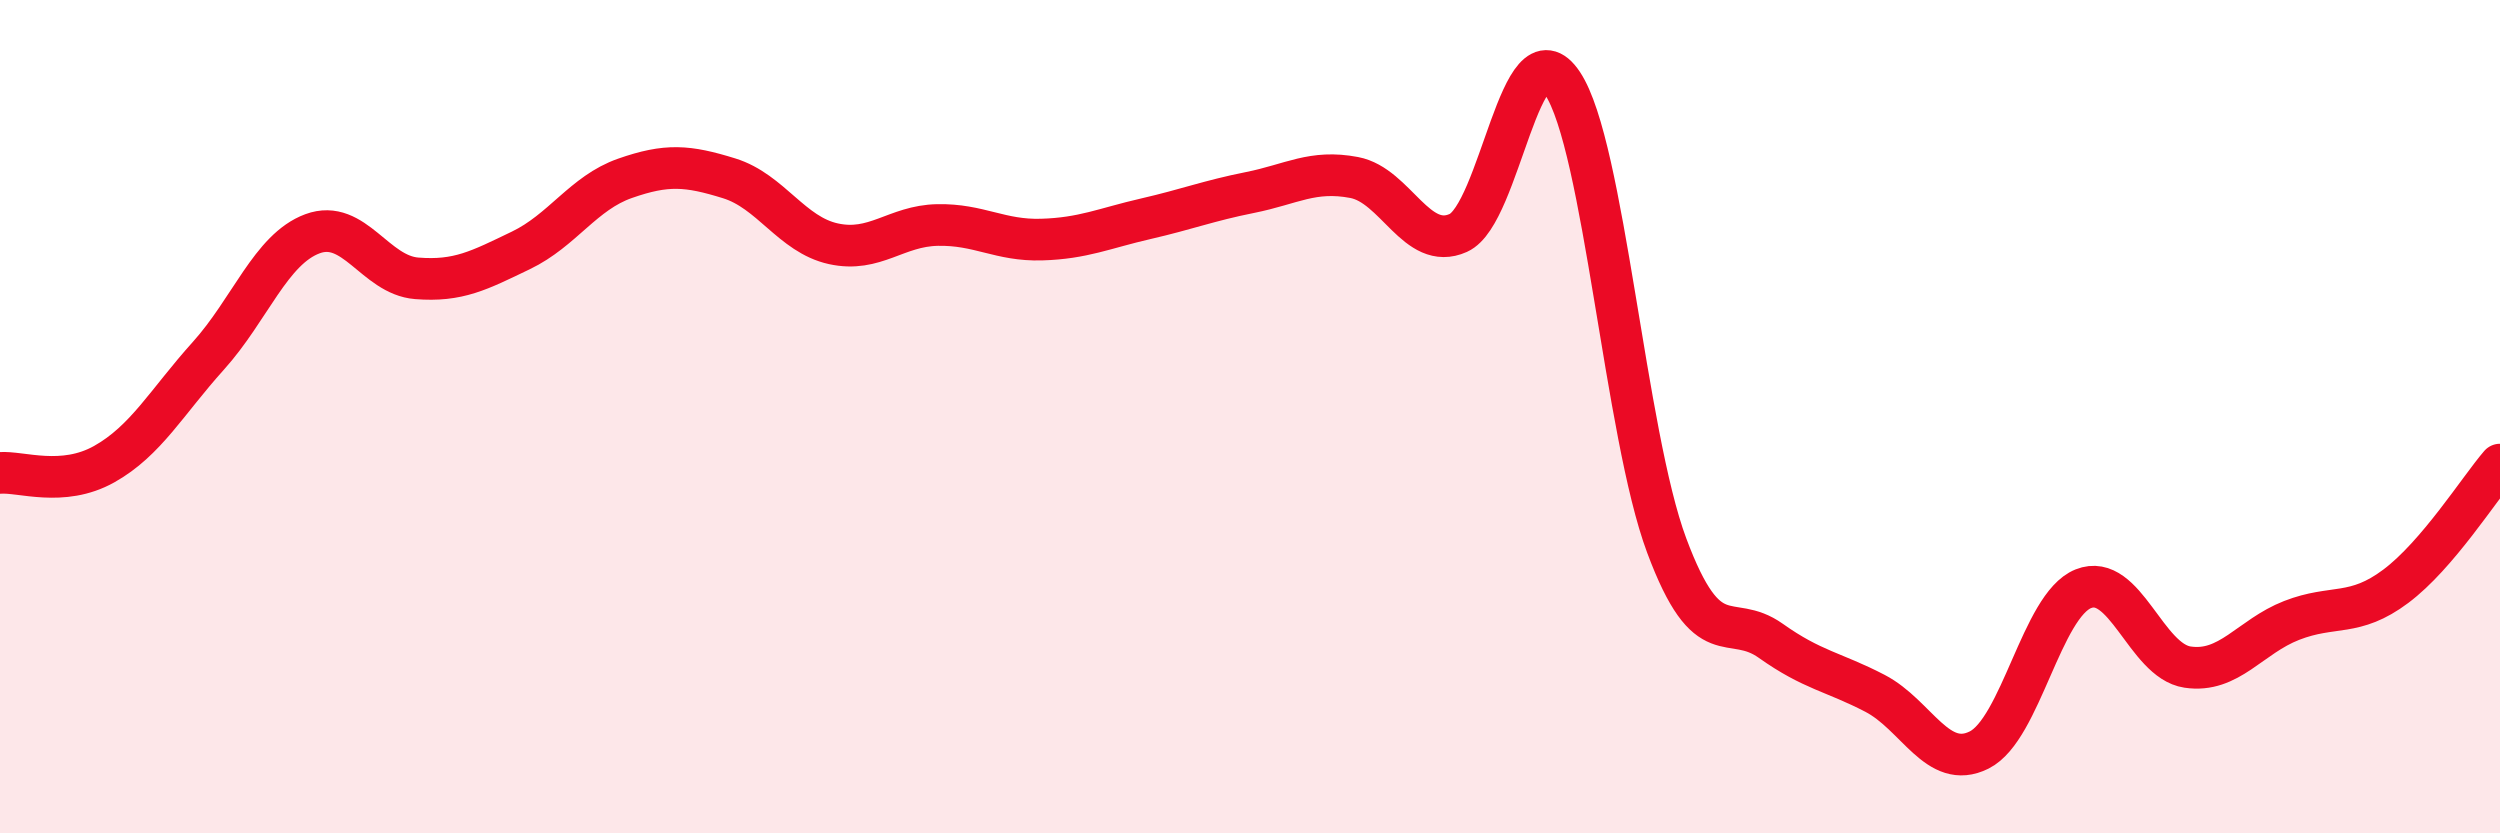
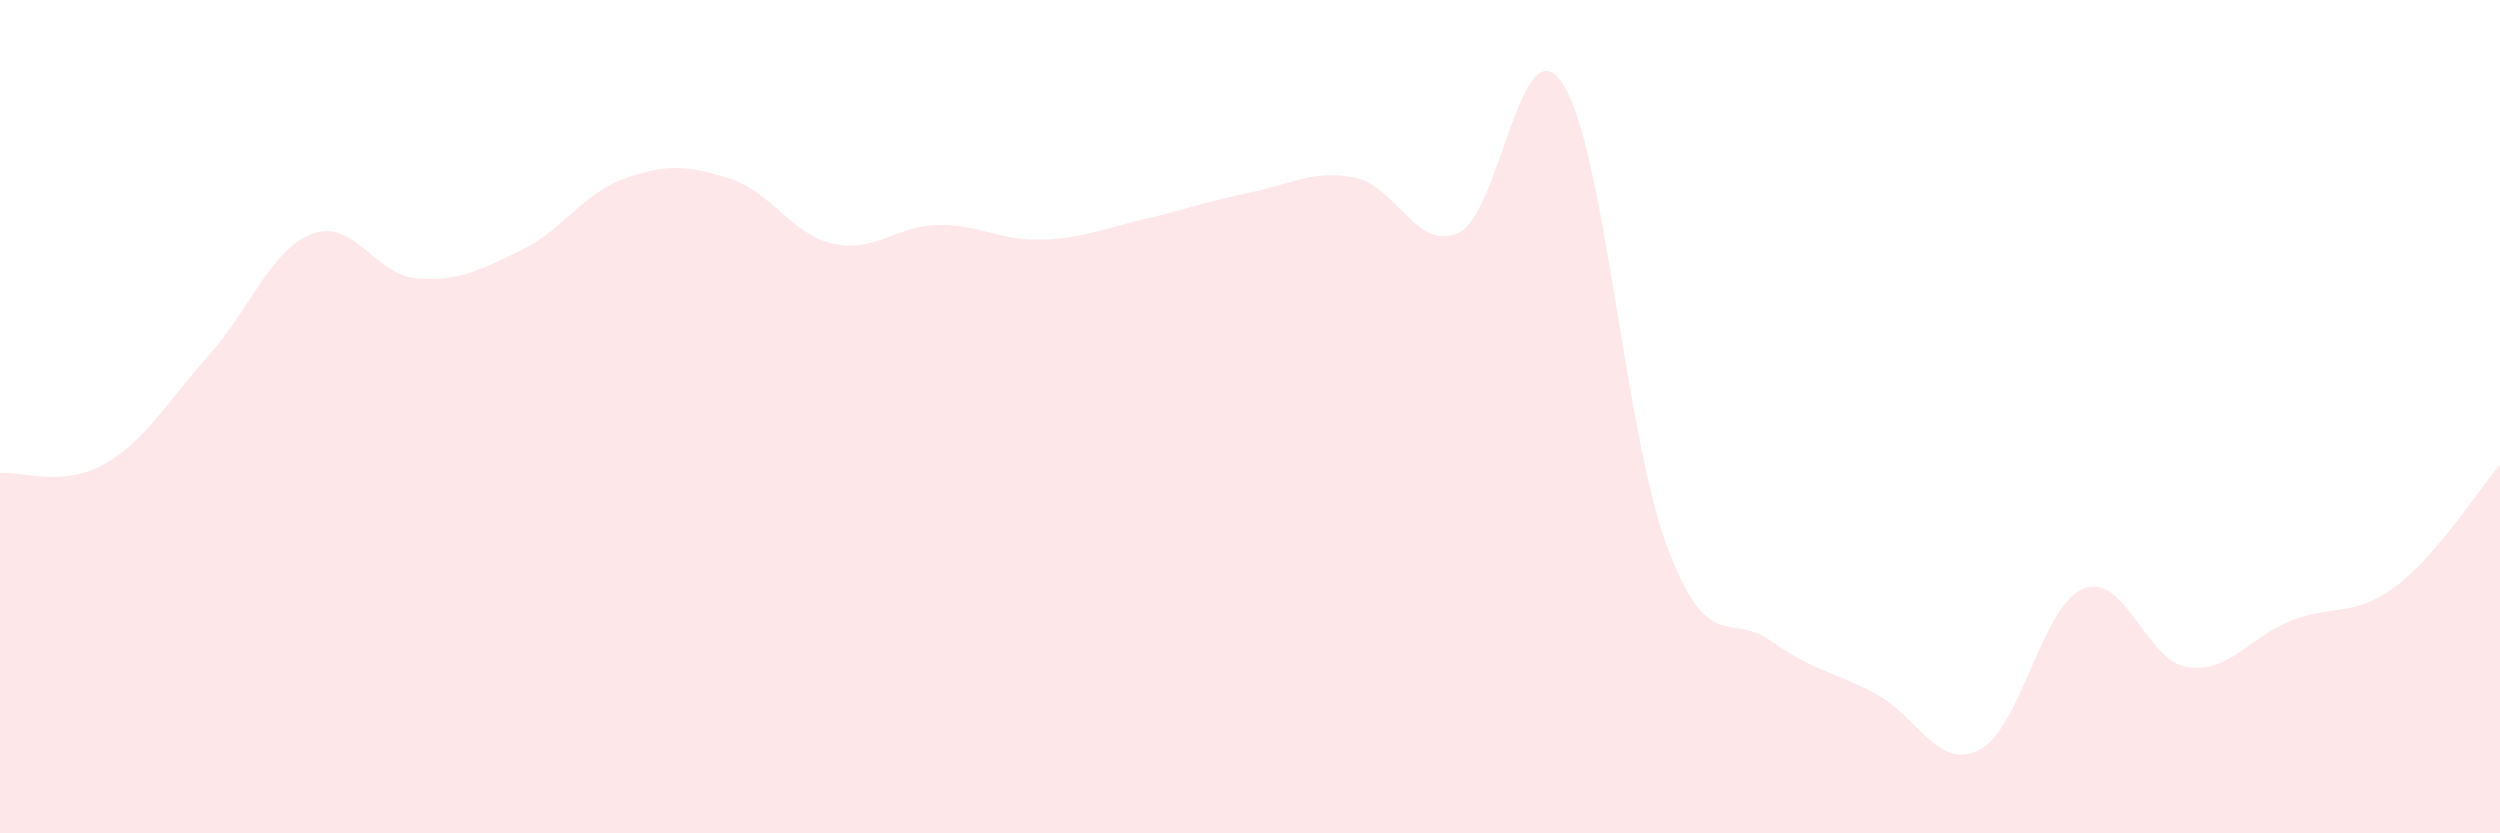
<svg xmlns="http://www.w3.org/2000/svg" width="60" height="20" viewBox="0 0 60 20">
  <path d="M 0,11.35 C 0.5,11.31 1.5,11.7 2.5,11.14 C 3.5,10.58 4,9.65 5,8.54 C 6,7.43 6.5,5.98 7.5,5.61 C 8.5,5.24 9,6.6 10,6.68 C 11,6.76 11.5,6.49 12.5,6.01 C 13.5,5.53 14,4.63 15,4.28 C 16,3.93 16.5,3.97 17.5,4.28 C 18.5,4.59 19,5.63 20,5.85 C 21,6.07 21.5,5.42 22.5,5.4 C 23.5,5.38 24,5.78 25,5.75 C 26,5.72 26.5,5.48 27.5,5.25 C 28.5,5.02 29,4.82 30,4.62 C 31,4.42 31.5,4.07 32.5,4.26 C 33.5,4.45 34,6.04 35,5.59 C 36,5.14 36.5,0.5 37.5,2 C 38.5,3.5 39,10.41 40,13.09 C 41,15.77 41.5,14.67 42.5,15.38 C 43.5,16.09 44,16.12 45,16.64 C 46,17.16 46.5,18.5 47.5,18 C 48.5,17.5 49,14.53 50,14.13 C 51,13.73 51.5,15.86 52.5,16.01 C 53.5,16.16 54,15.28 55,14.89 C 56,14.5 56.5,14.82 57.5,14.07 C 58.5,13.32 59.5,11.73 60,11.15L60 20L0 20Z" fill="#EB0A25" opacity="0.1" stroke-linecap="round" stroke-linejoin="round" />
-   <path d="M 0,11.35 C 0.5,11.31 1.5,11.7 2.5,11.14 C 3.5,10.58 4,9.65 5,8.54 C 6,7.43 6.5,5.98 7.5,5.61 C 8.5,5.24 9,6.6 10,6.68 C 11,6.76 11.5,6.49 12.5,6.01 C 13.5,5.53 14,4.63 15,4.28 C 16,3.93 16.5,3.97 17.5,4.28 C 18.5,4.59 19,5.63 20,5.85 C 21,6.07 21.5,5.42 22.5,5.4 C 23.5,5.38 24,5.78 25,5.75 C 26,5.72 26.5,5.48 27.5,5.25 C 28.5,5.02 29,4.82 30,4.62 C 31,4.42 31.5,4.07 32.5,4.26 C 33.5,4.45 34,6.04 35,5.59 C 36,5.14 36.5,0.5 37.5,2 C 38.5,3.5 39,10.41 40,13.09 C 41,15.77 41.5,14.67 42.5,15.38 C 43.5,16.09 44,16.12 45,16.64 C 46,17.16 46.5,18.5 47.5,18 C 48.5,17.5 49,14.53 50,14.13 C 51,13.73 51.5,15.86 52.5,16.01 C 53.5,16.16 54,15.28 55,14.89 C 56,14.5 56.5,14.82 57.5,14.07 C 58.5,13.32 59.5,11.73 60,11.15" stroke="#EB0A25" stroke-width="1" fill="none" stroke-linecap="round" stroke-linejoin="round" />
</svg>